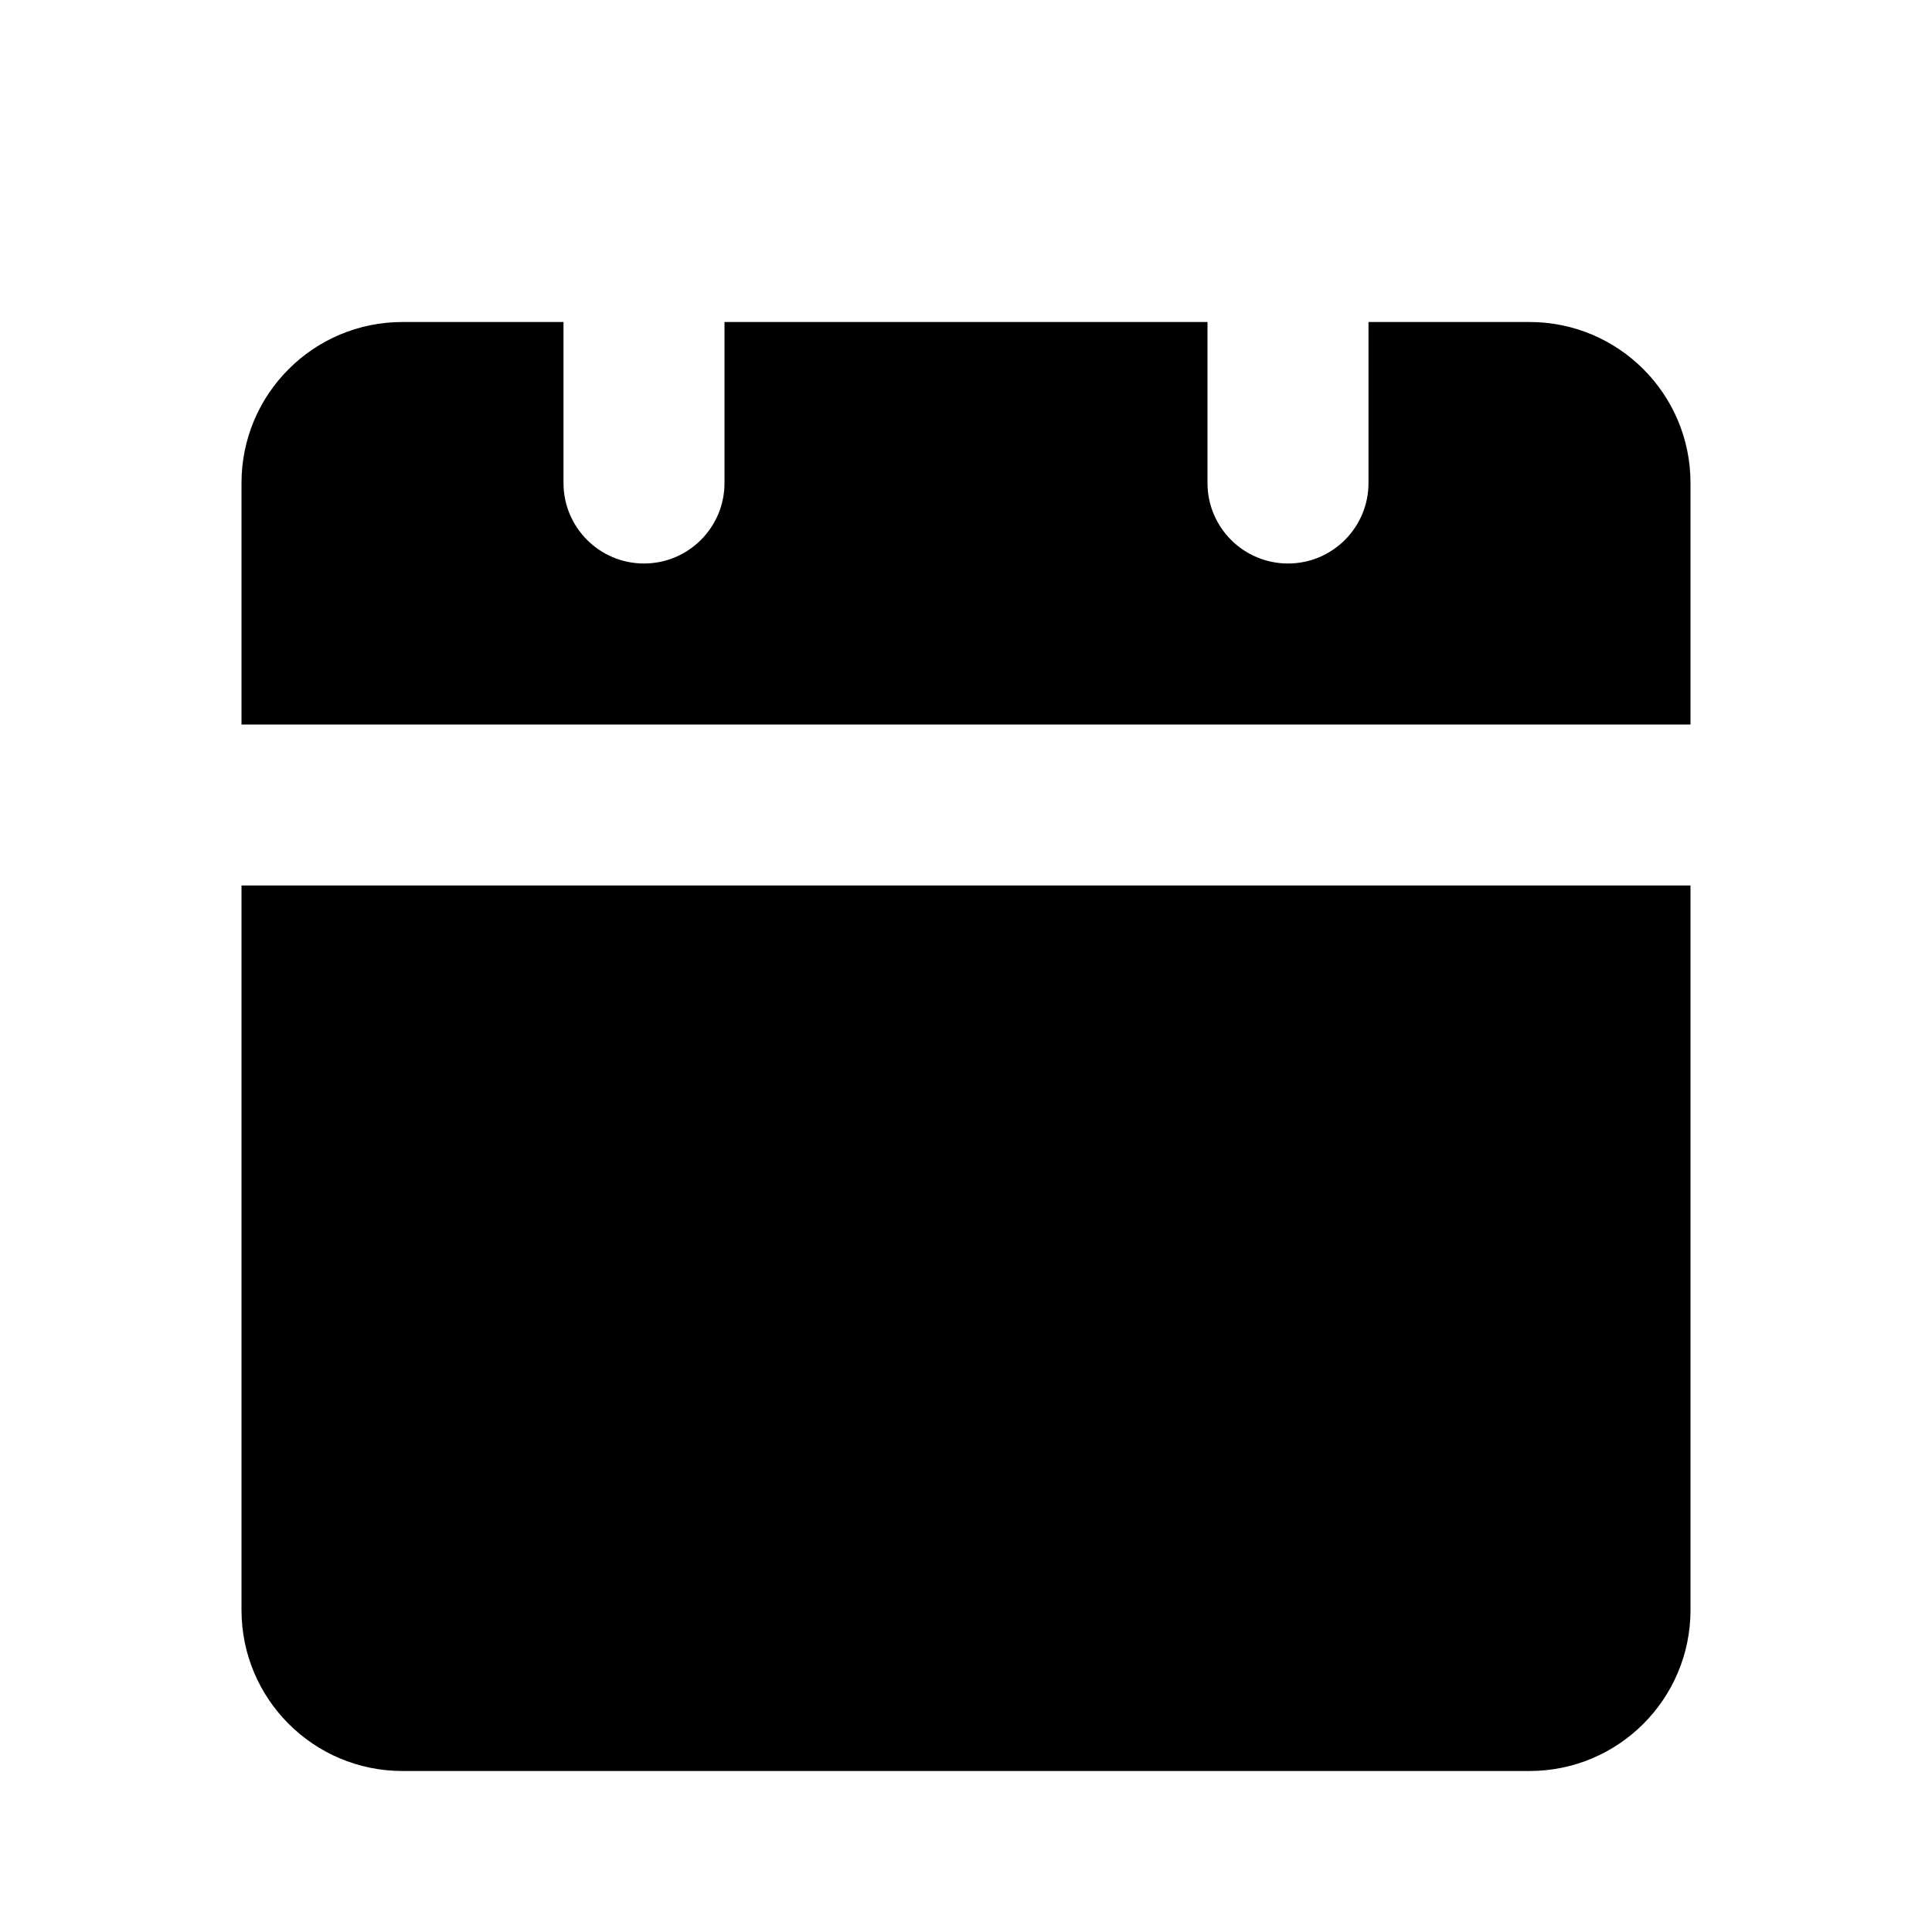
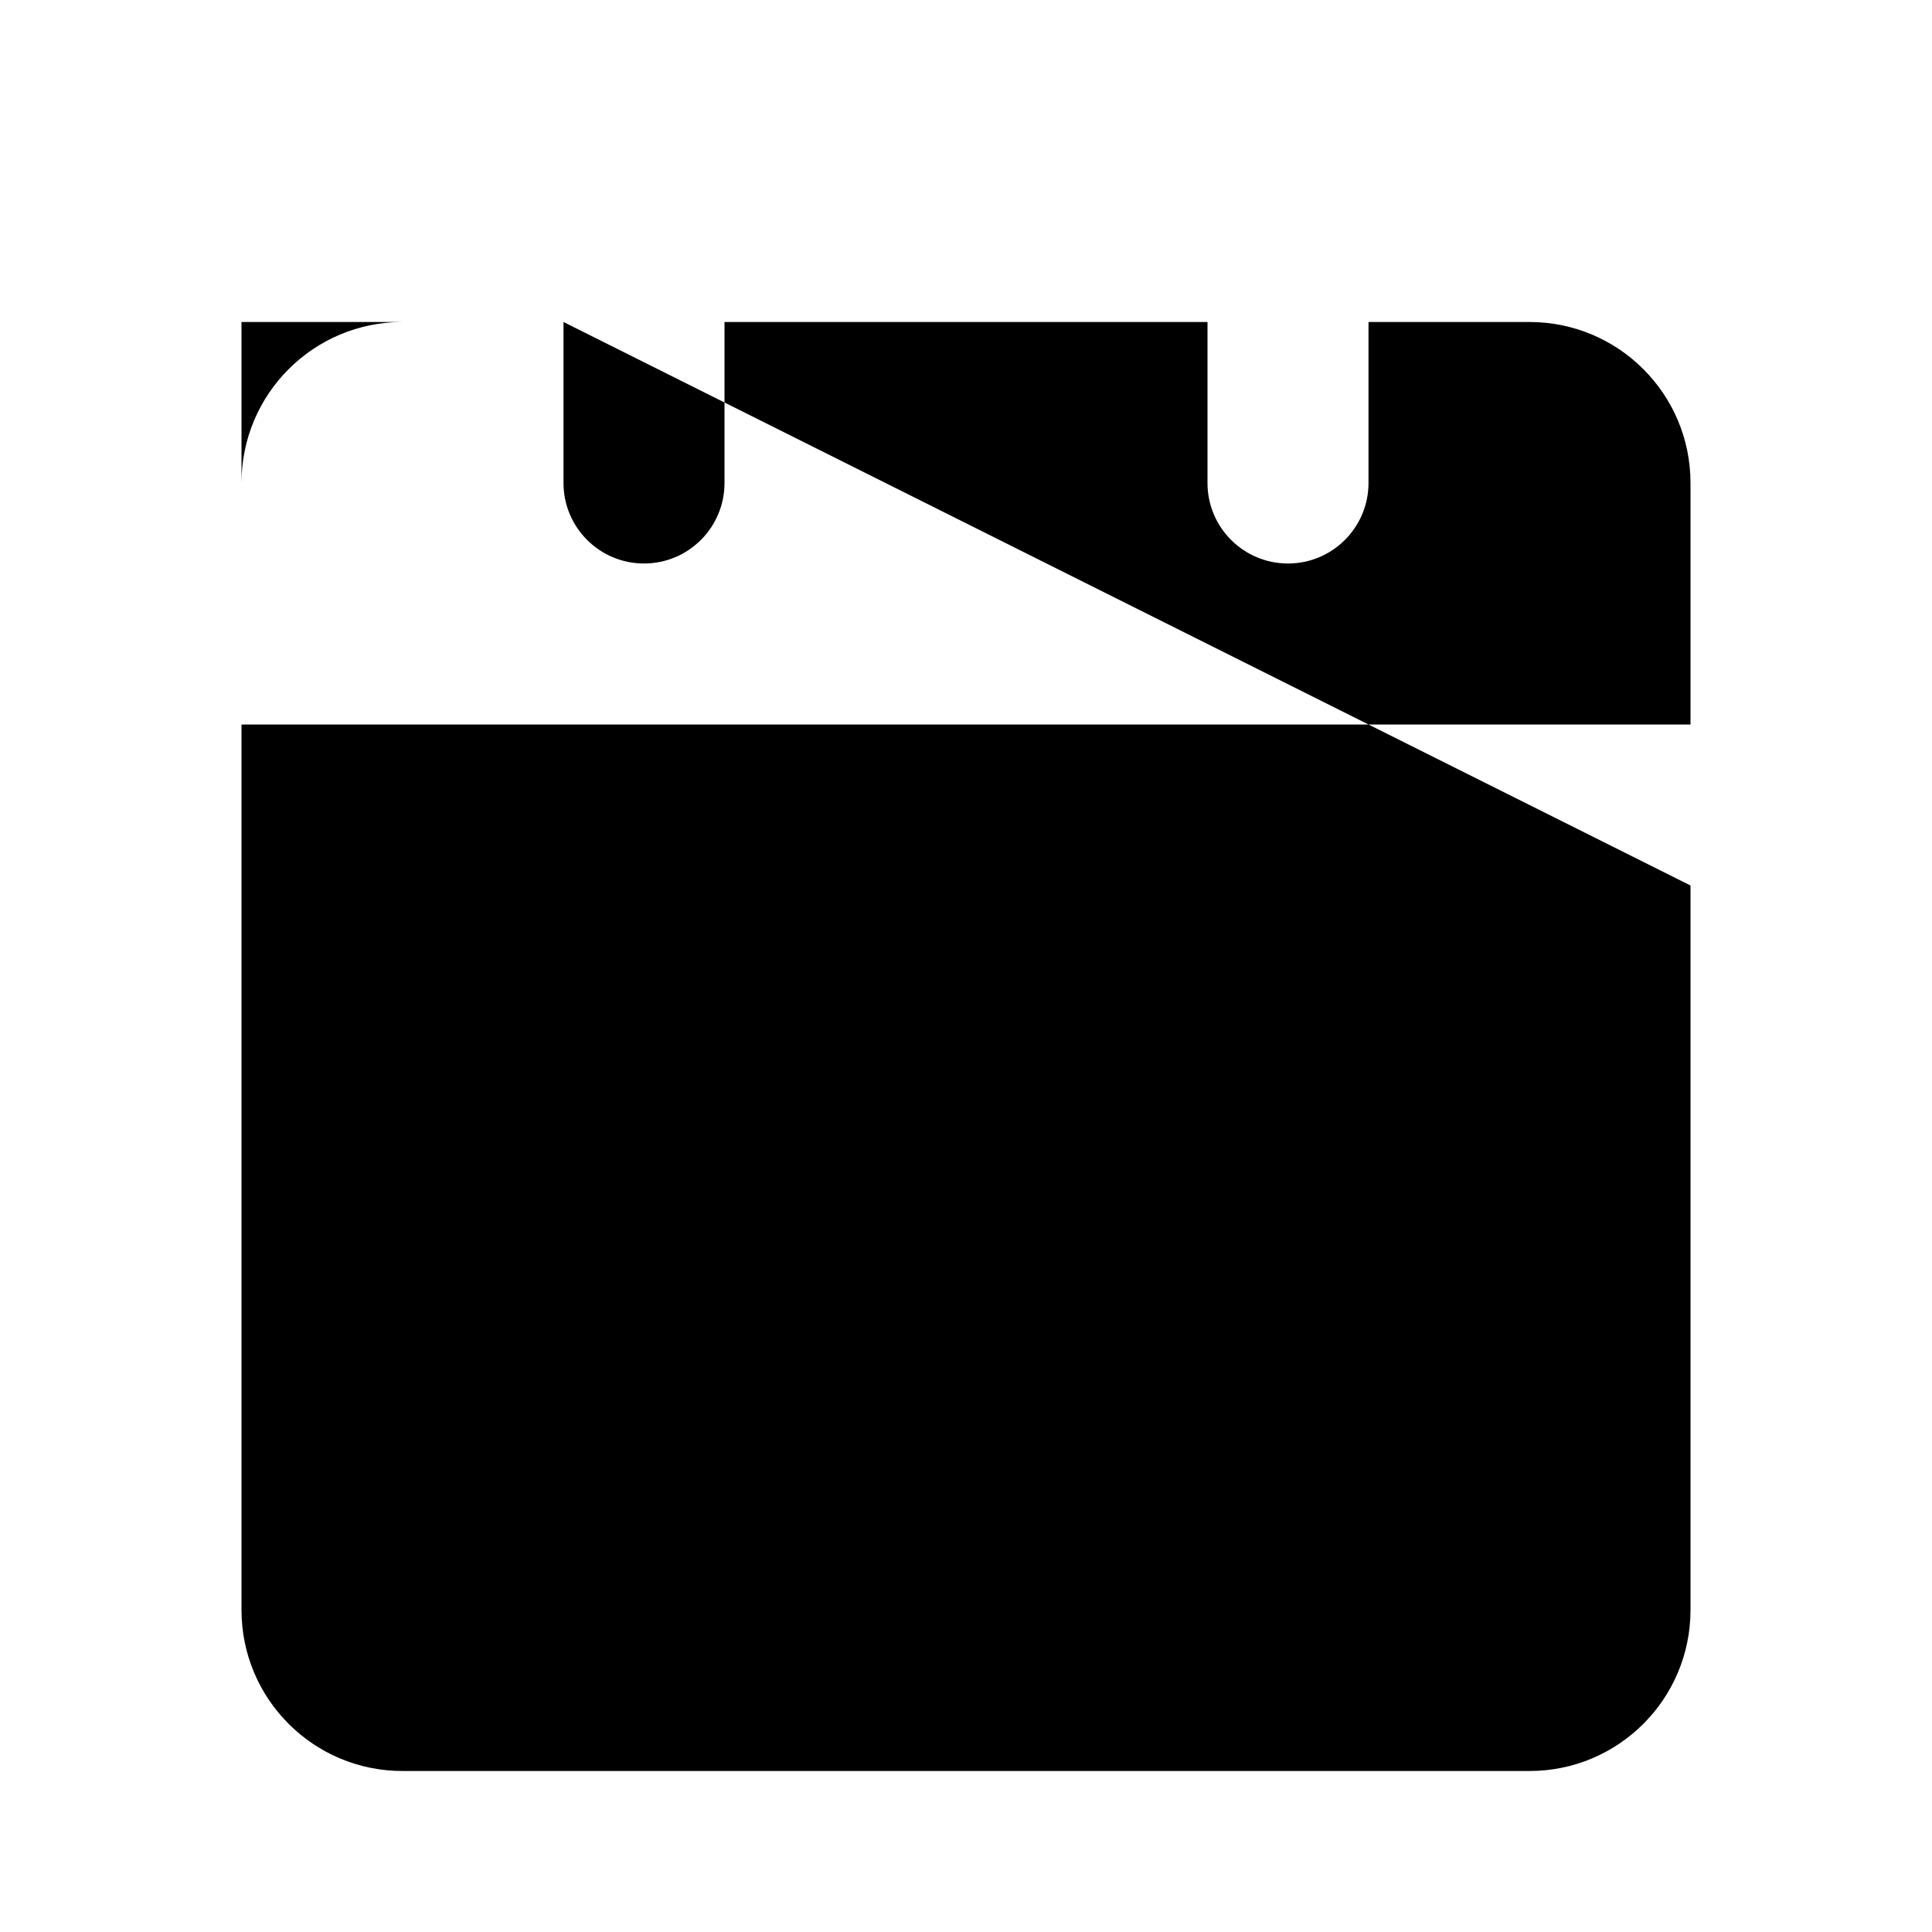
<svg xmlns="http://www.w3.org/2000/svg" width="24" height="24" viewBox="0 0 24 24" fill="none">
-   <path fill-rule="evenodd" clip-rule="evenodd" d="M7 4H5C3.895 4 3 4.895 3 6V9H21V6C21 4.895 20.105 4 19 4H17V6C17 6.552 16.552 7 16 7C15.448 7 15 6.552 15 6V4H9V6C9 6.552 8.552 7 8 7C7.448 7 7 6.552 7 6V4ZM21 11H3V20C3 21.105 3.895 22 5 22H19C20.105 22 21 21.105 21 20V11Z" fill="black" />
+   <path fill-rule="evenodd" clip-rule="evenodd" d="M7 4H5C3.895 4 3 4.895 3 6V9H21V6C21 4.895 20.105 4 19 4H17V6C17 6.552 16.552 7 16 7C15.448 7 15 6.552 15 6V4H9V6C9 6.552 8.552 7 8 7C7.448 7 7 6.552 7 6V4ZH3V20C3 21.105 3.895 22 5 22H19C20.105 22 21 21.105 21 20V11Z" fill="black" />
</svg>